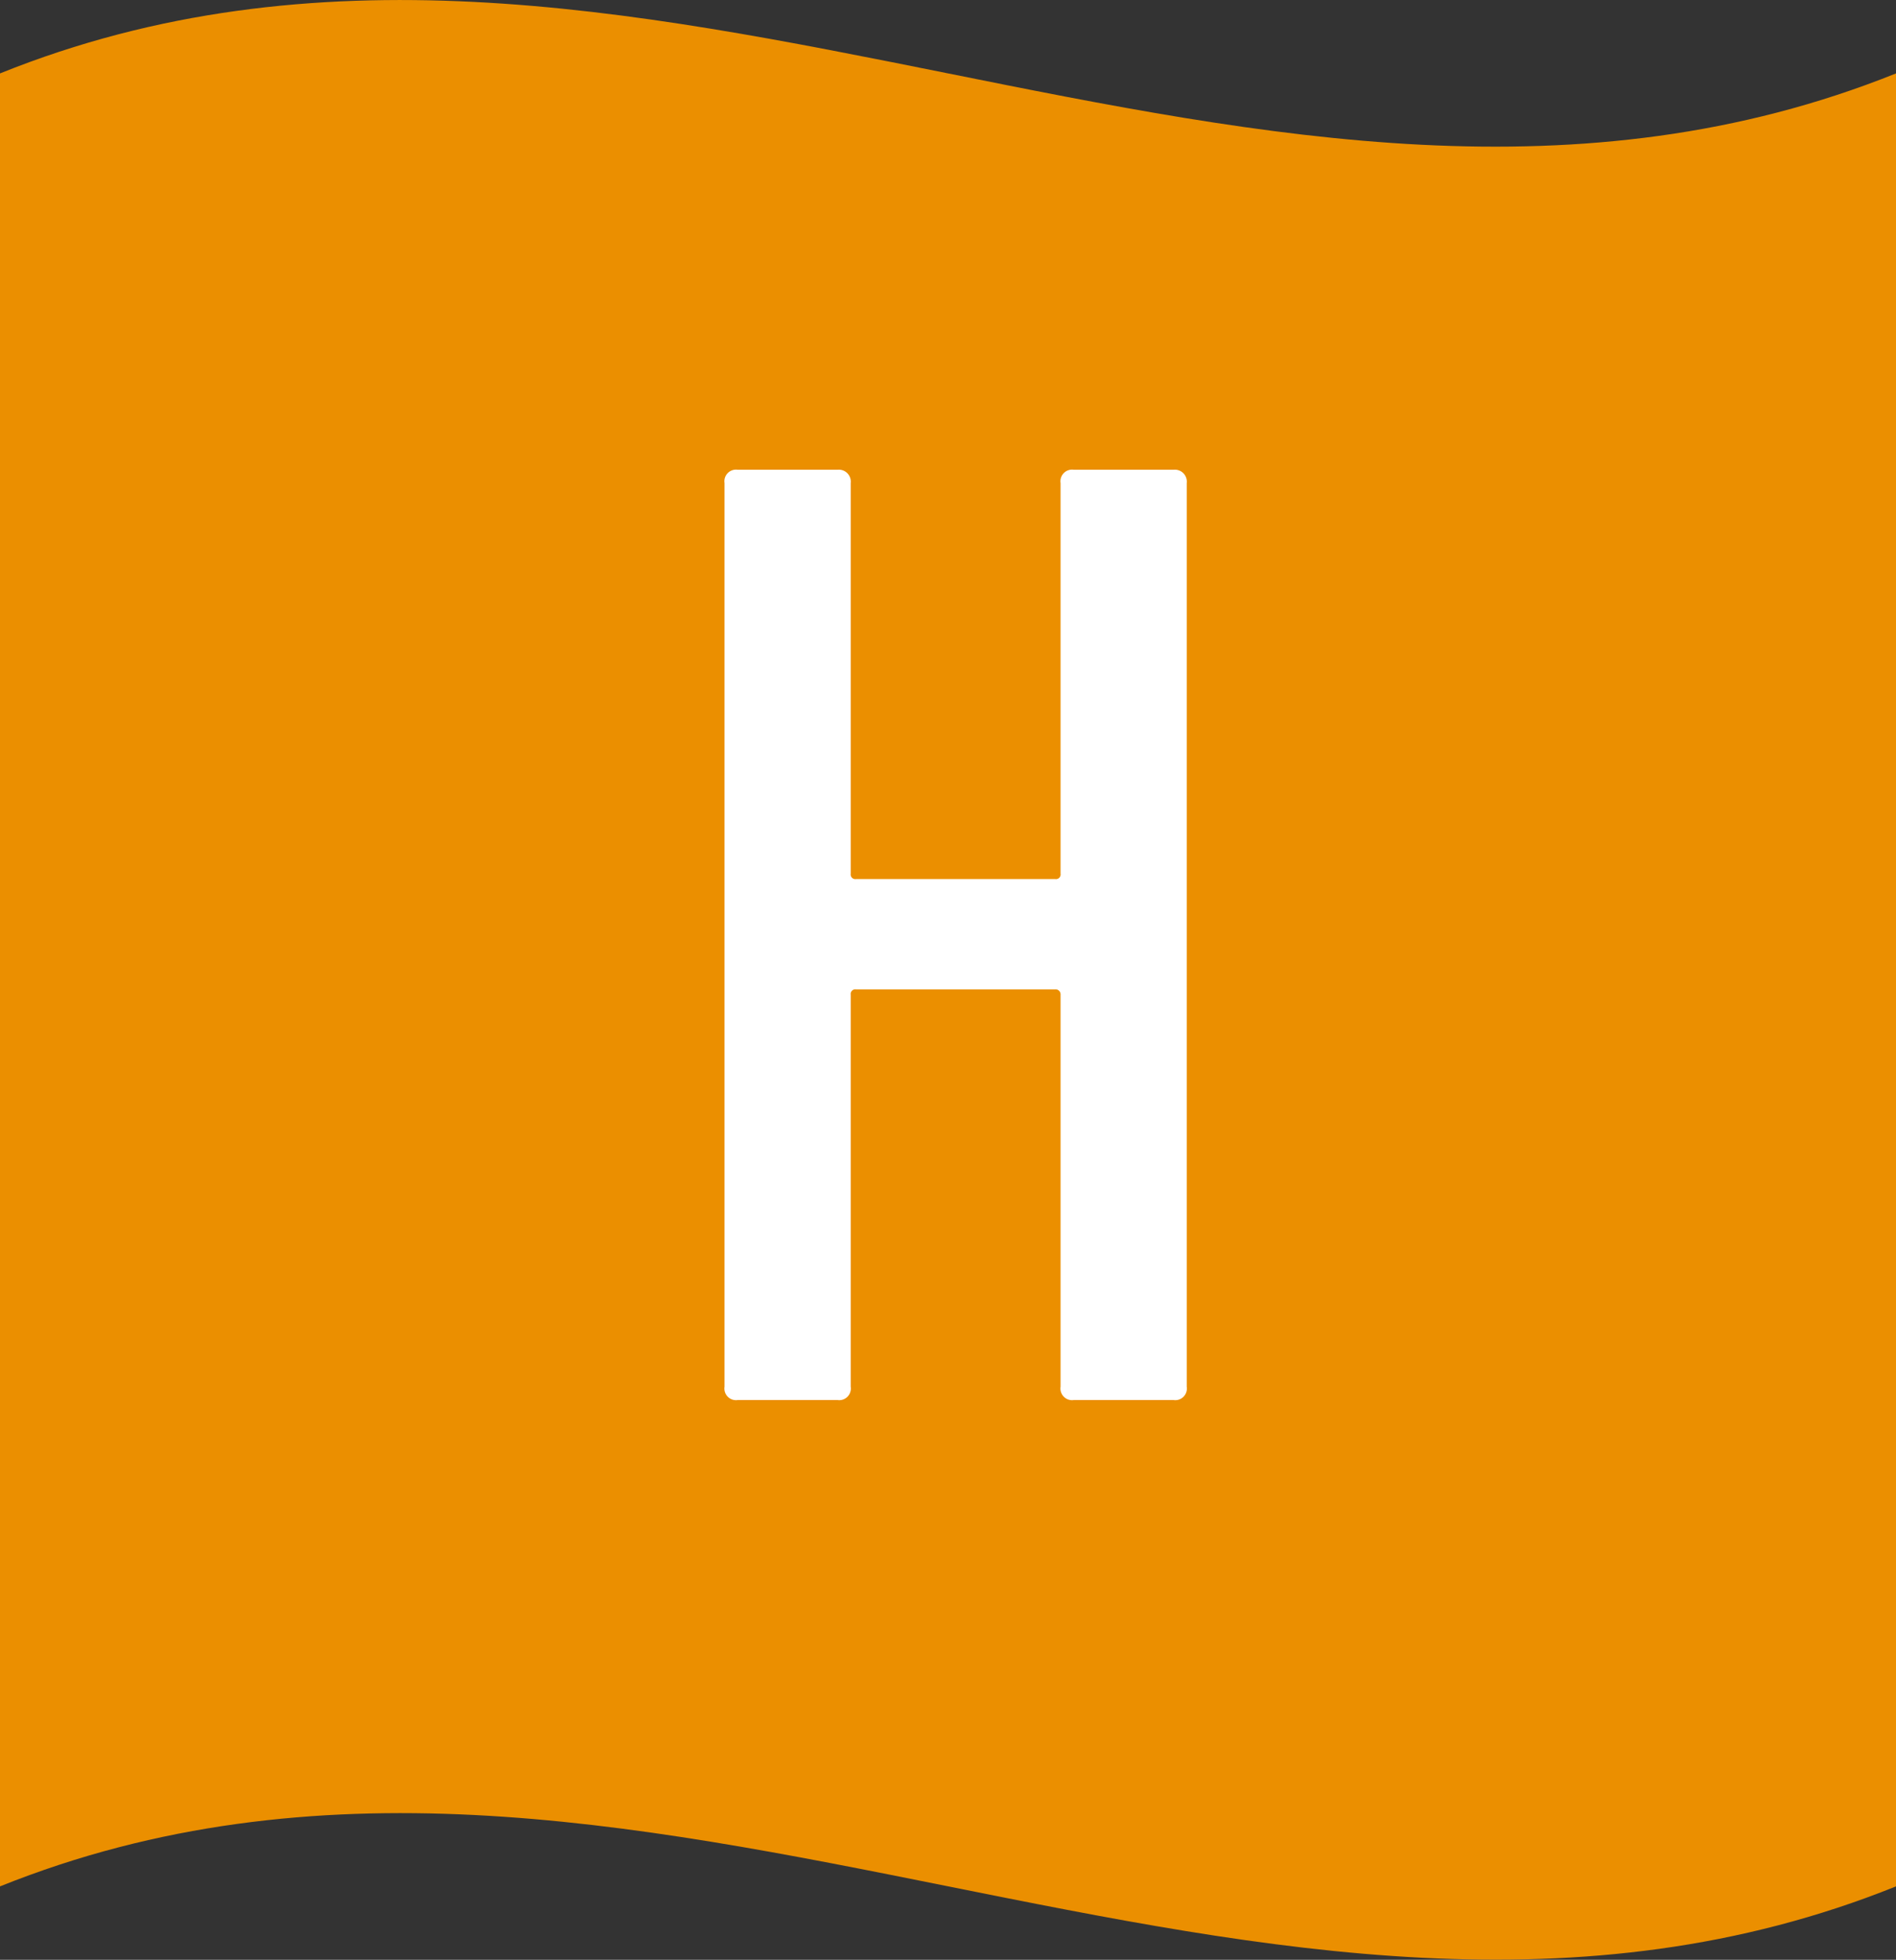
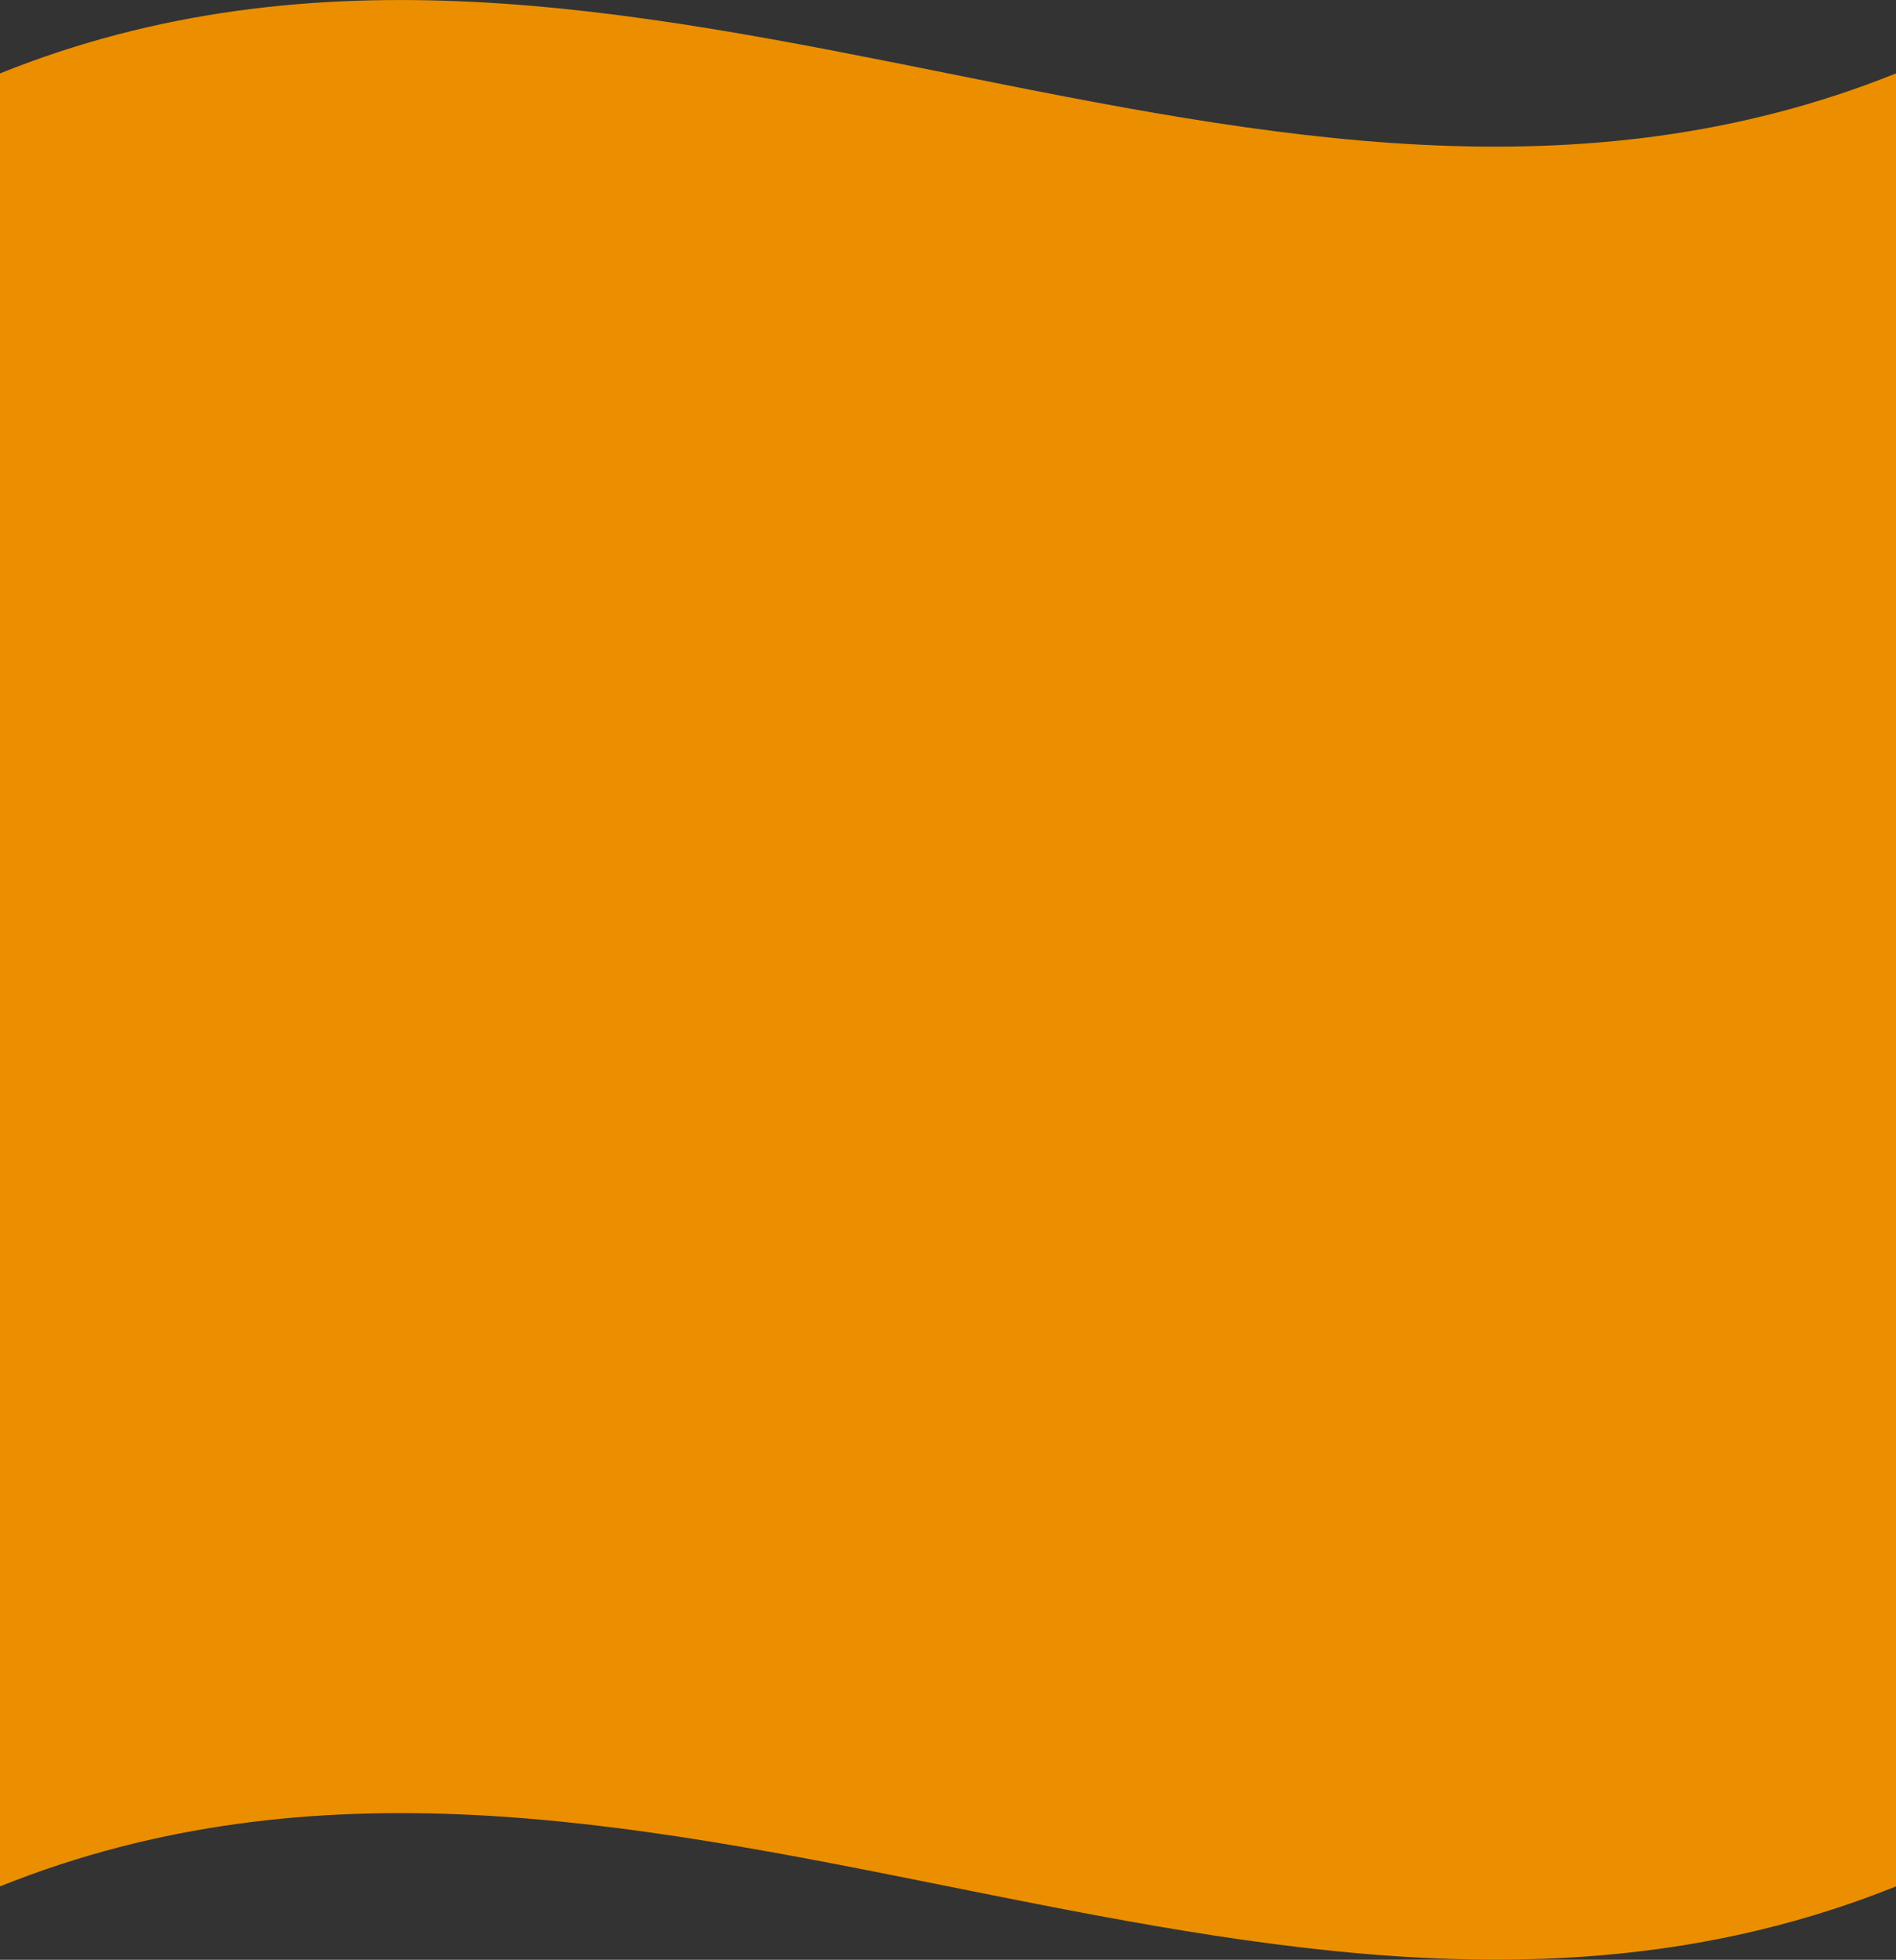
<svg xmlns="http://www.w3.org/2000/svg" id="レイヤー_1" data-name="レイヤー 1" viewBox="0 0 57.1 58.99">
  <rect x="0" y="0" width="57.1" height="58.99" fill="#333333" stroke="none" />
  <defs>
    <style>.cls-1{fill:#eb8f00;}.cls-2{fill:#fff;}</style>
  </defs>
  <path class="cls-1" d="M57.1,56.78c-19,7.64-38.07-7.64-57.1,0V2.21c19-7.65,38.06,7.64,57.1,0Z" />
-   <path class="cls-2" d="M32.34,14.14h3a.36.36,0,0,1,.4.4v27.2a.35.35,0,0,1-.4.4h-3a.35.35,0,0,1-.4-.4V29.94a.15.15,0,0,0-.16-.16h-6a.14.14,0,0,0-.16.16v11.8a.35.35,0,0,1-.4.4h-3a.35.35,0,0,1-.4-.4V14.54a.35.35,0,0,1,.4-.4h3a.36.36,0,0,1,.4.4V26.3a.14.14,0,0,0,.16.16h6a.14.14,0,0,0,.16-.16V14.54A.35.35,0,0,1,32.34,14.14Z" />
</svg>